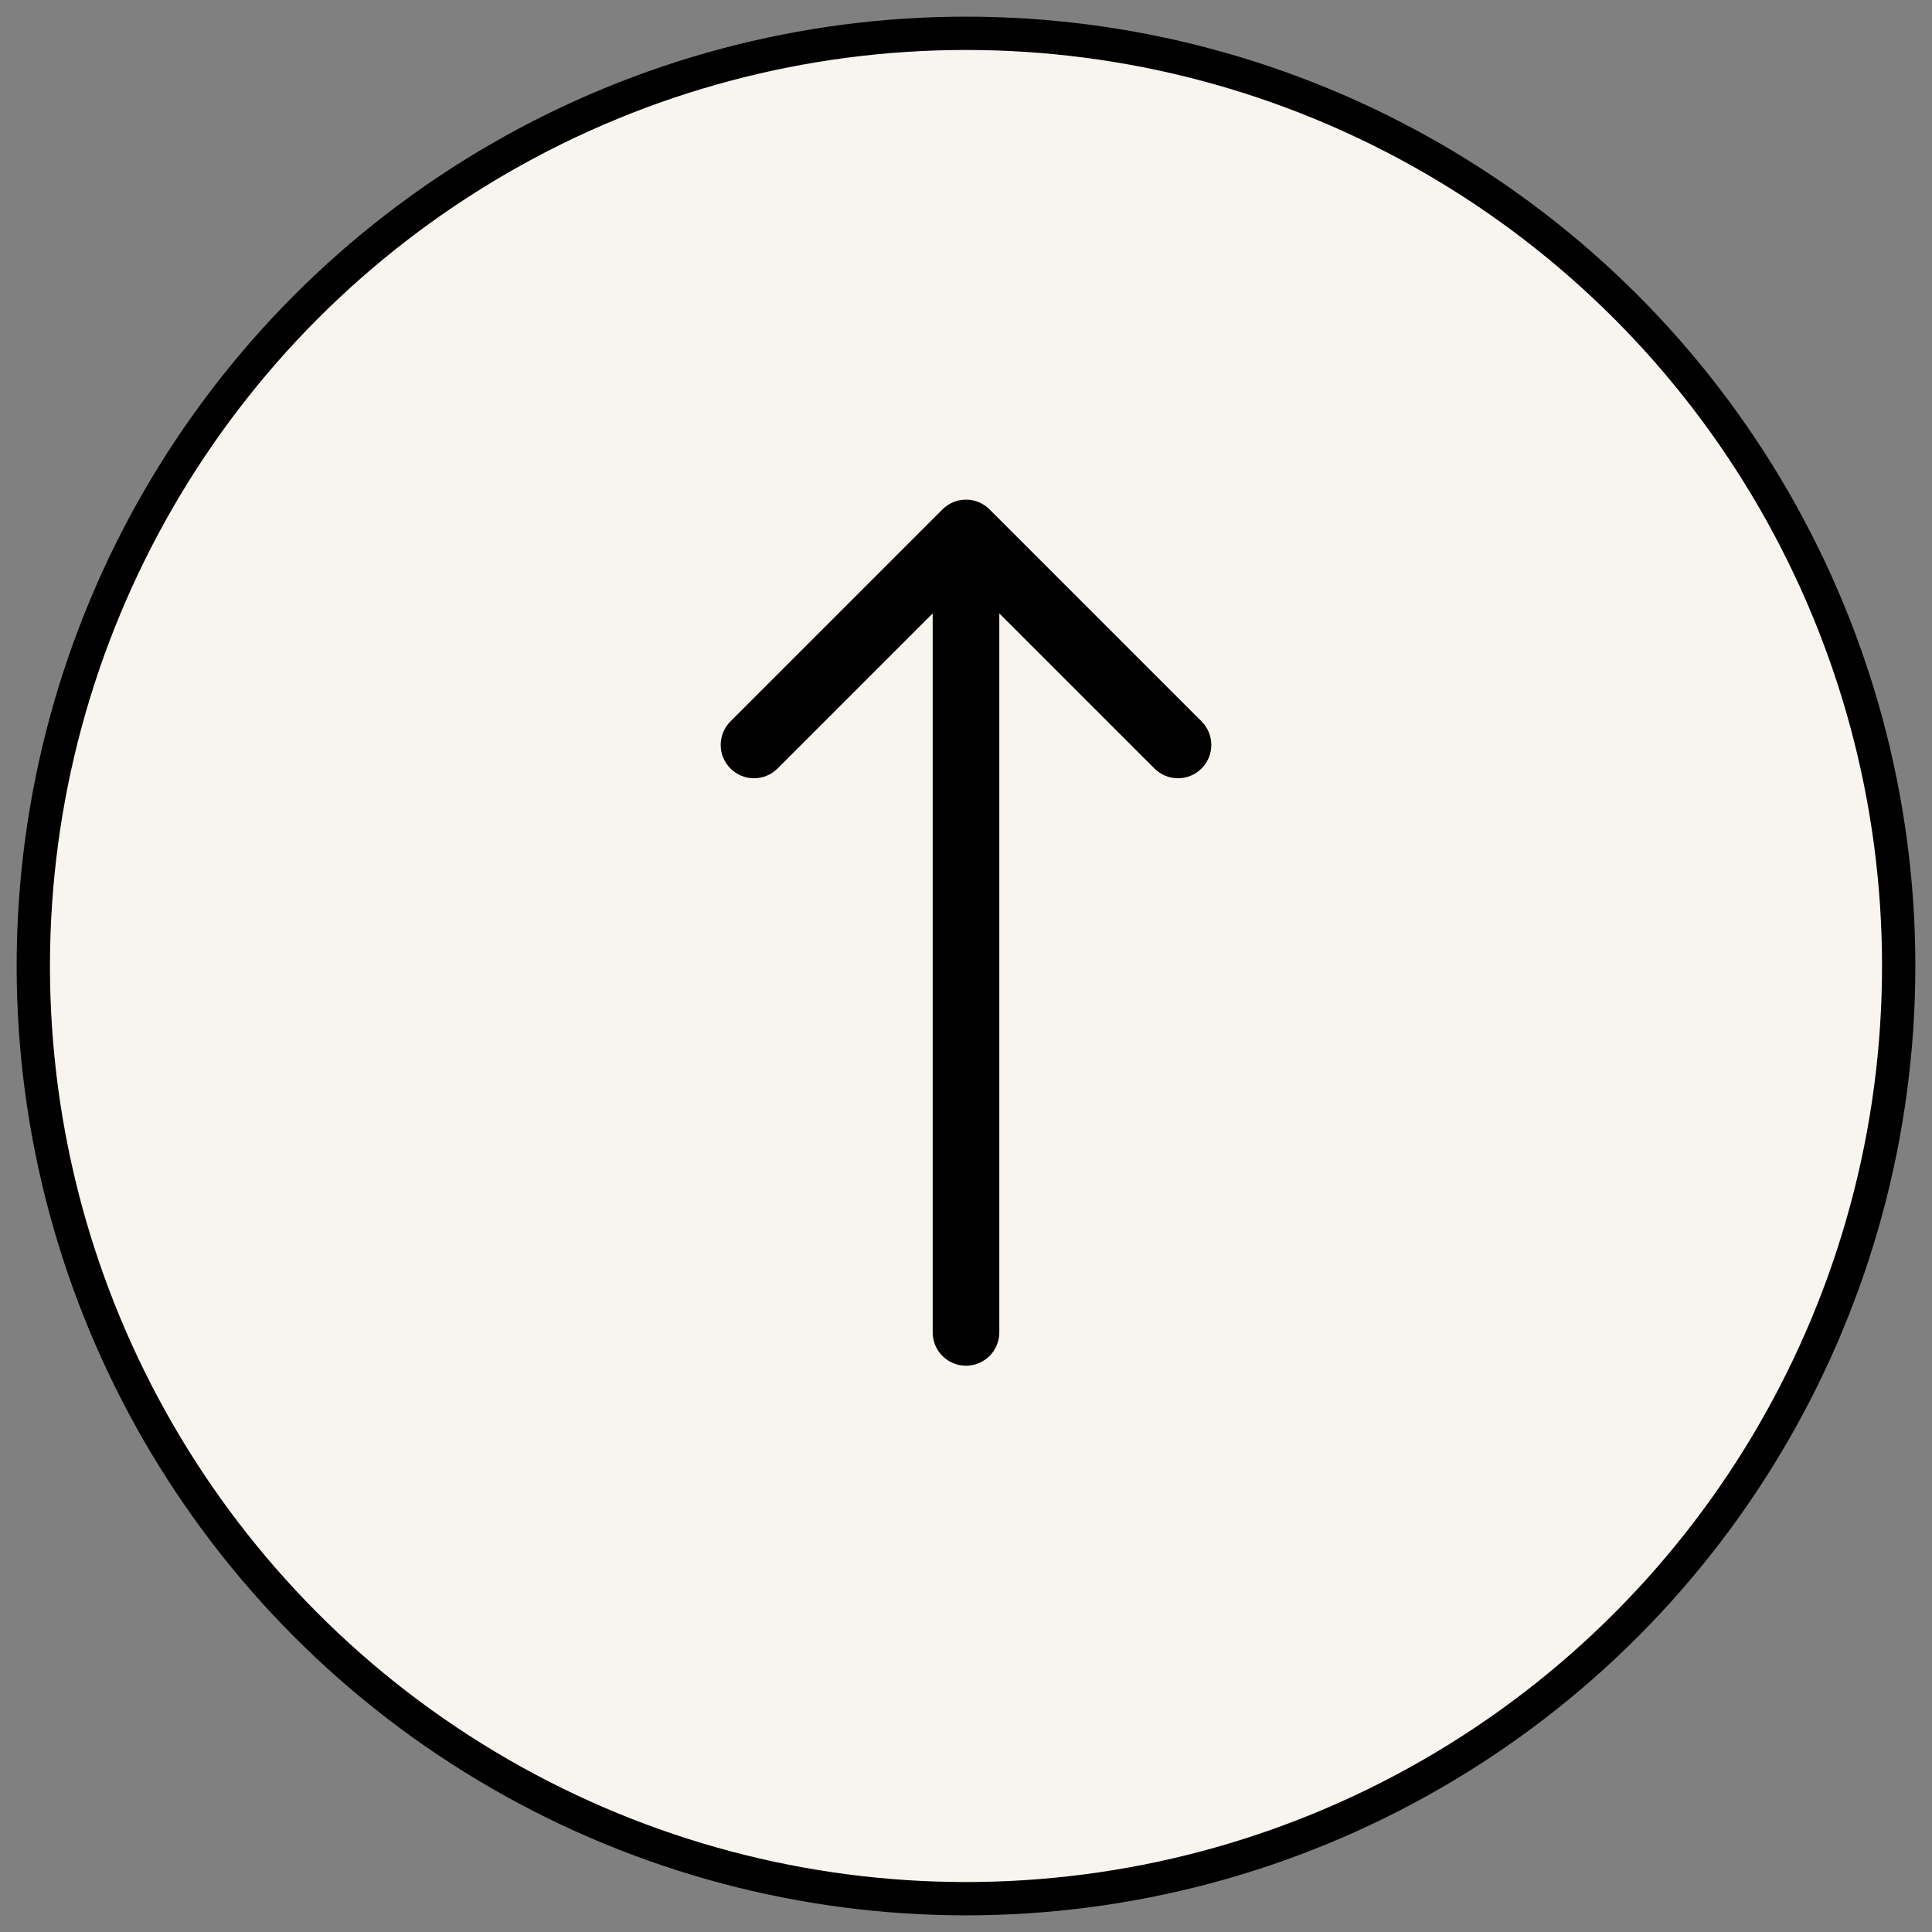
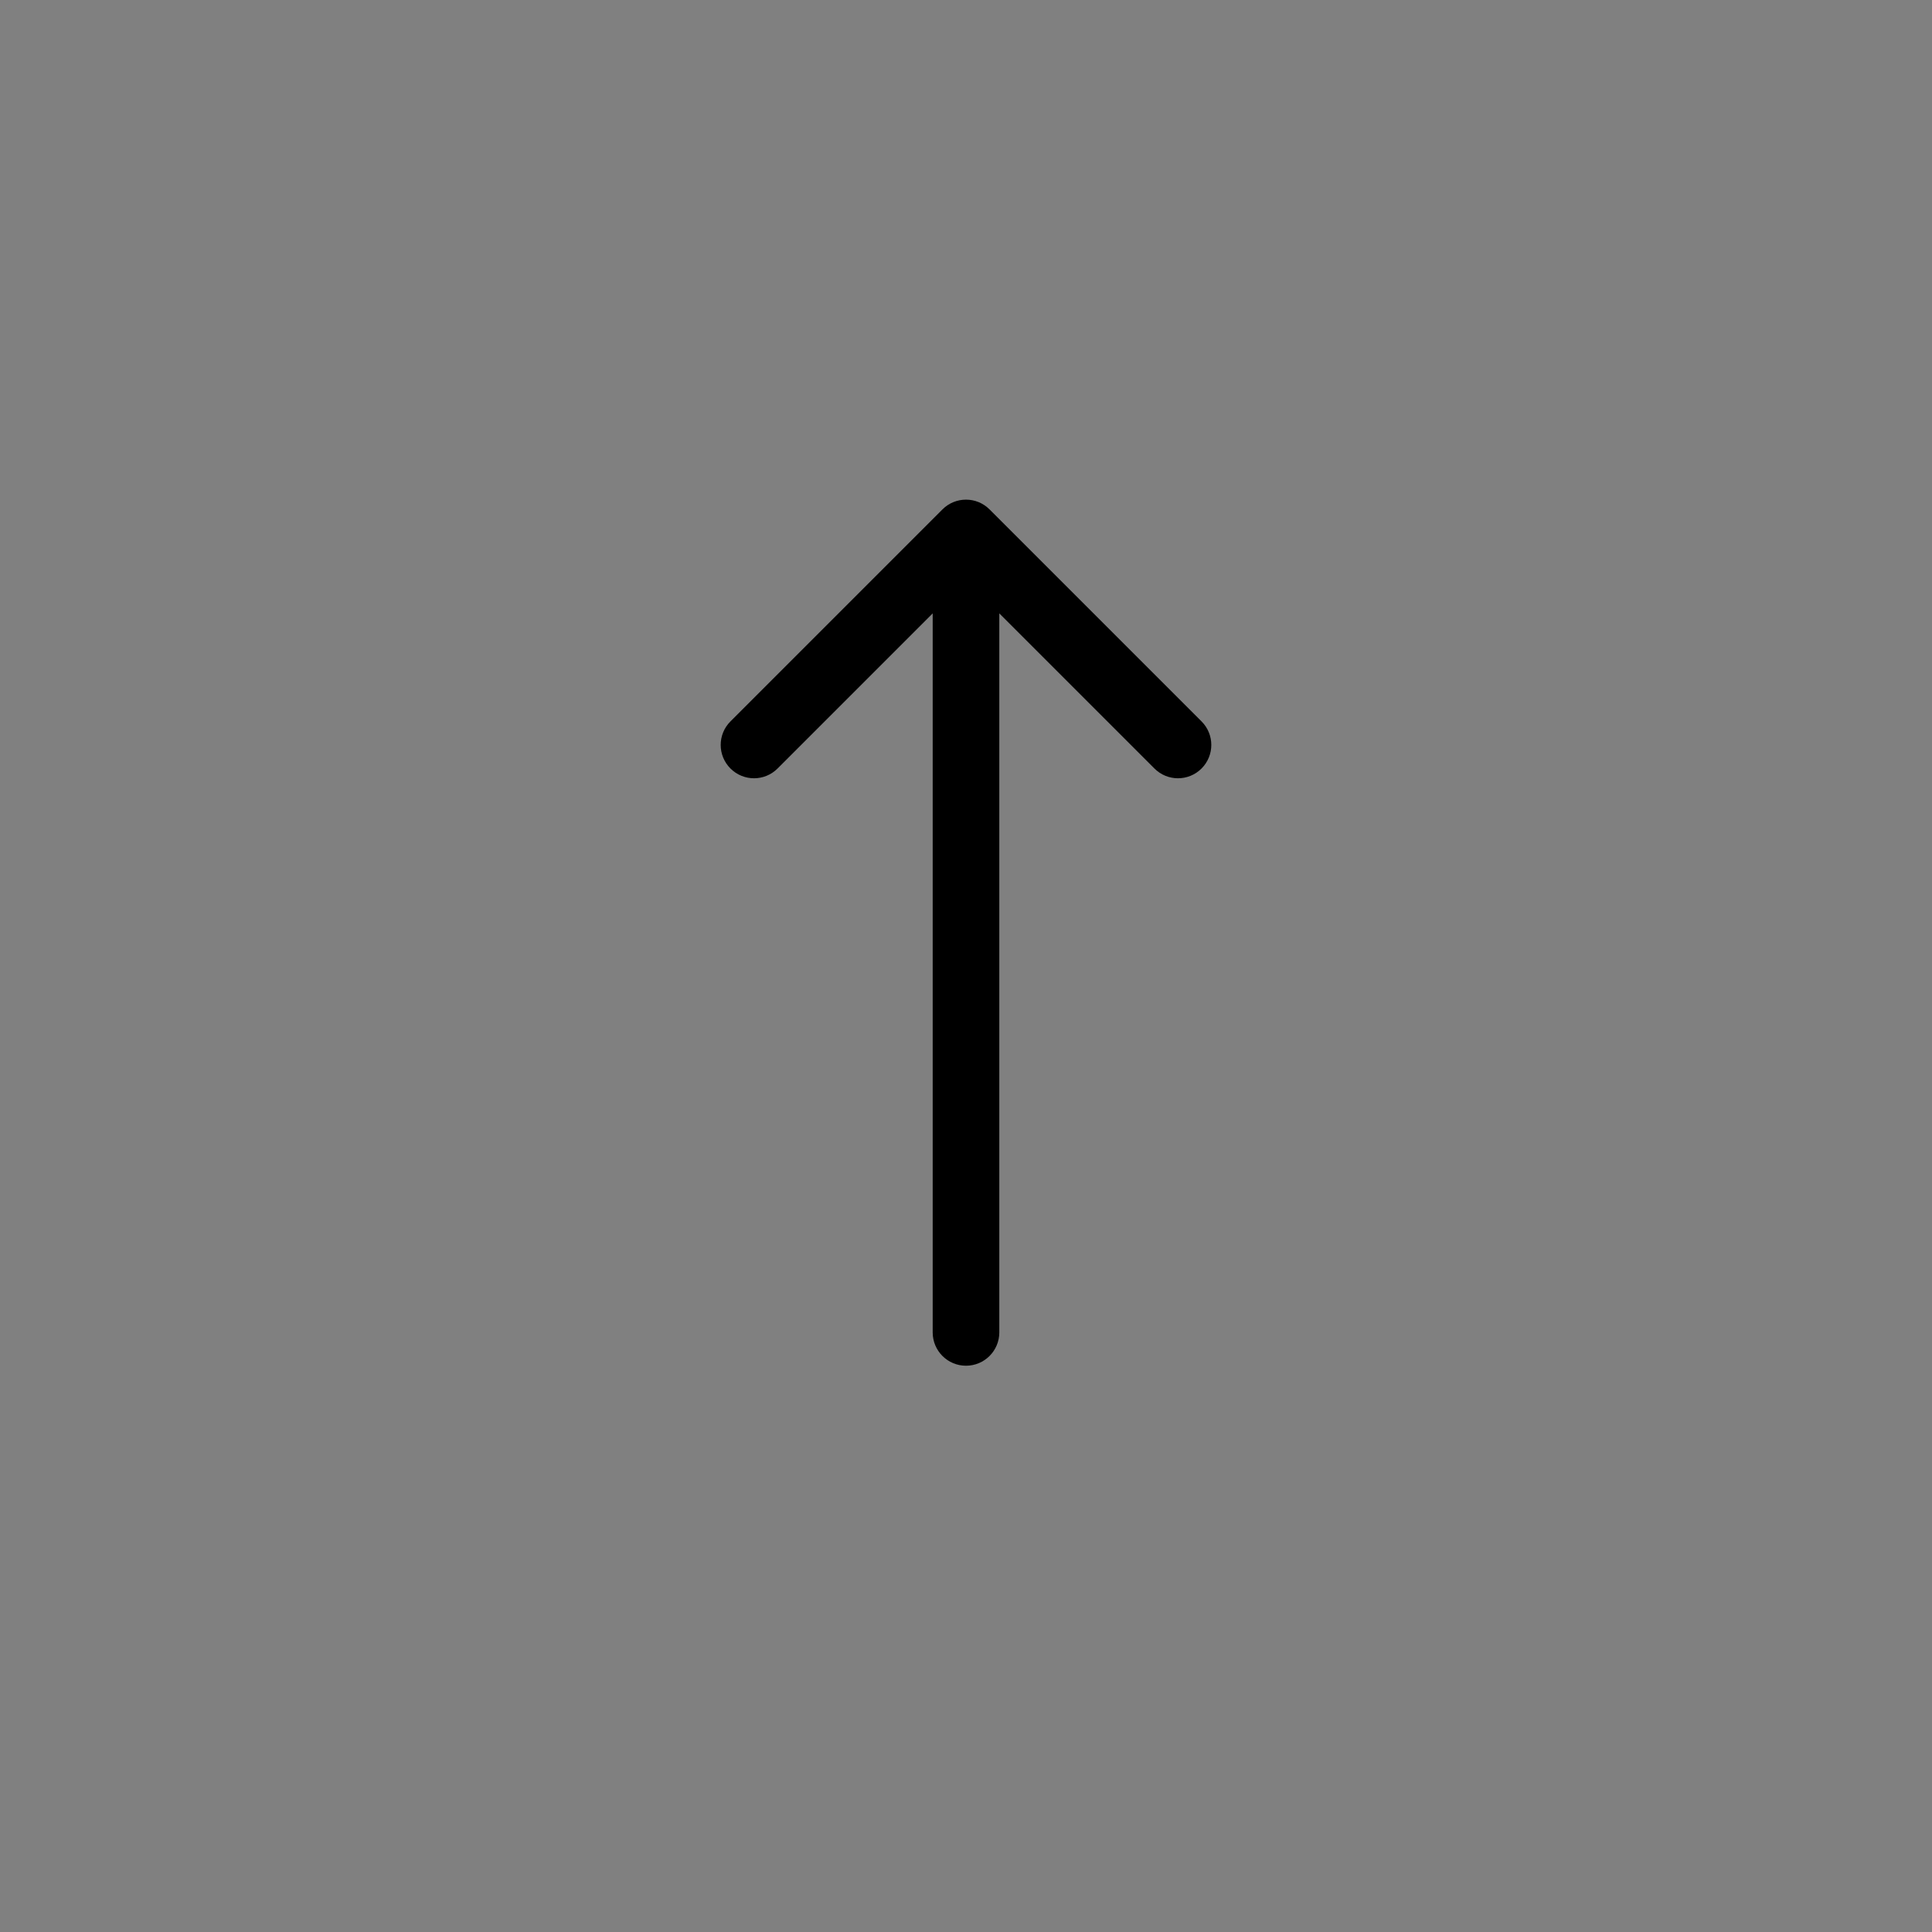
<svg xmlns="http://www.w3.org/2000/svg" width="58" height="58" viewBox="0 0 58 58" fill="none">
  <rect x="0" y="0" width="58" height="58" fill="#808080" stroke="none" />
-   <circle cx="29" cy="29" r="28" fill="#F8F5F0" stroke="black" />
  <path d="M28 40C28 40.552 28.448 41 29 41C29.552 41 30 40.552 30 40L28 40ZM29.707 15.293C29.317 14.902 28.683 14.902 28.293 15.293L21.929 21.657C21.538 22.047 21.538 22.68 21.929 23.071C22.32 23.462 22.953 23.462 23.343 23.071L29 17.414L34.657 23.071C35.047 23.462 35.681 23.462 36.071 23.071C36.462 22.68 36.462 22.047 36.071 21.657L29.707 15.293ZM30 40L30 16L28 16L28 40L30 40Z" fill="black" />
</svg>